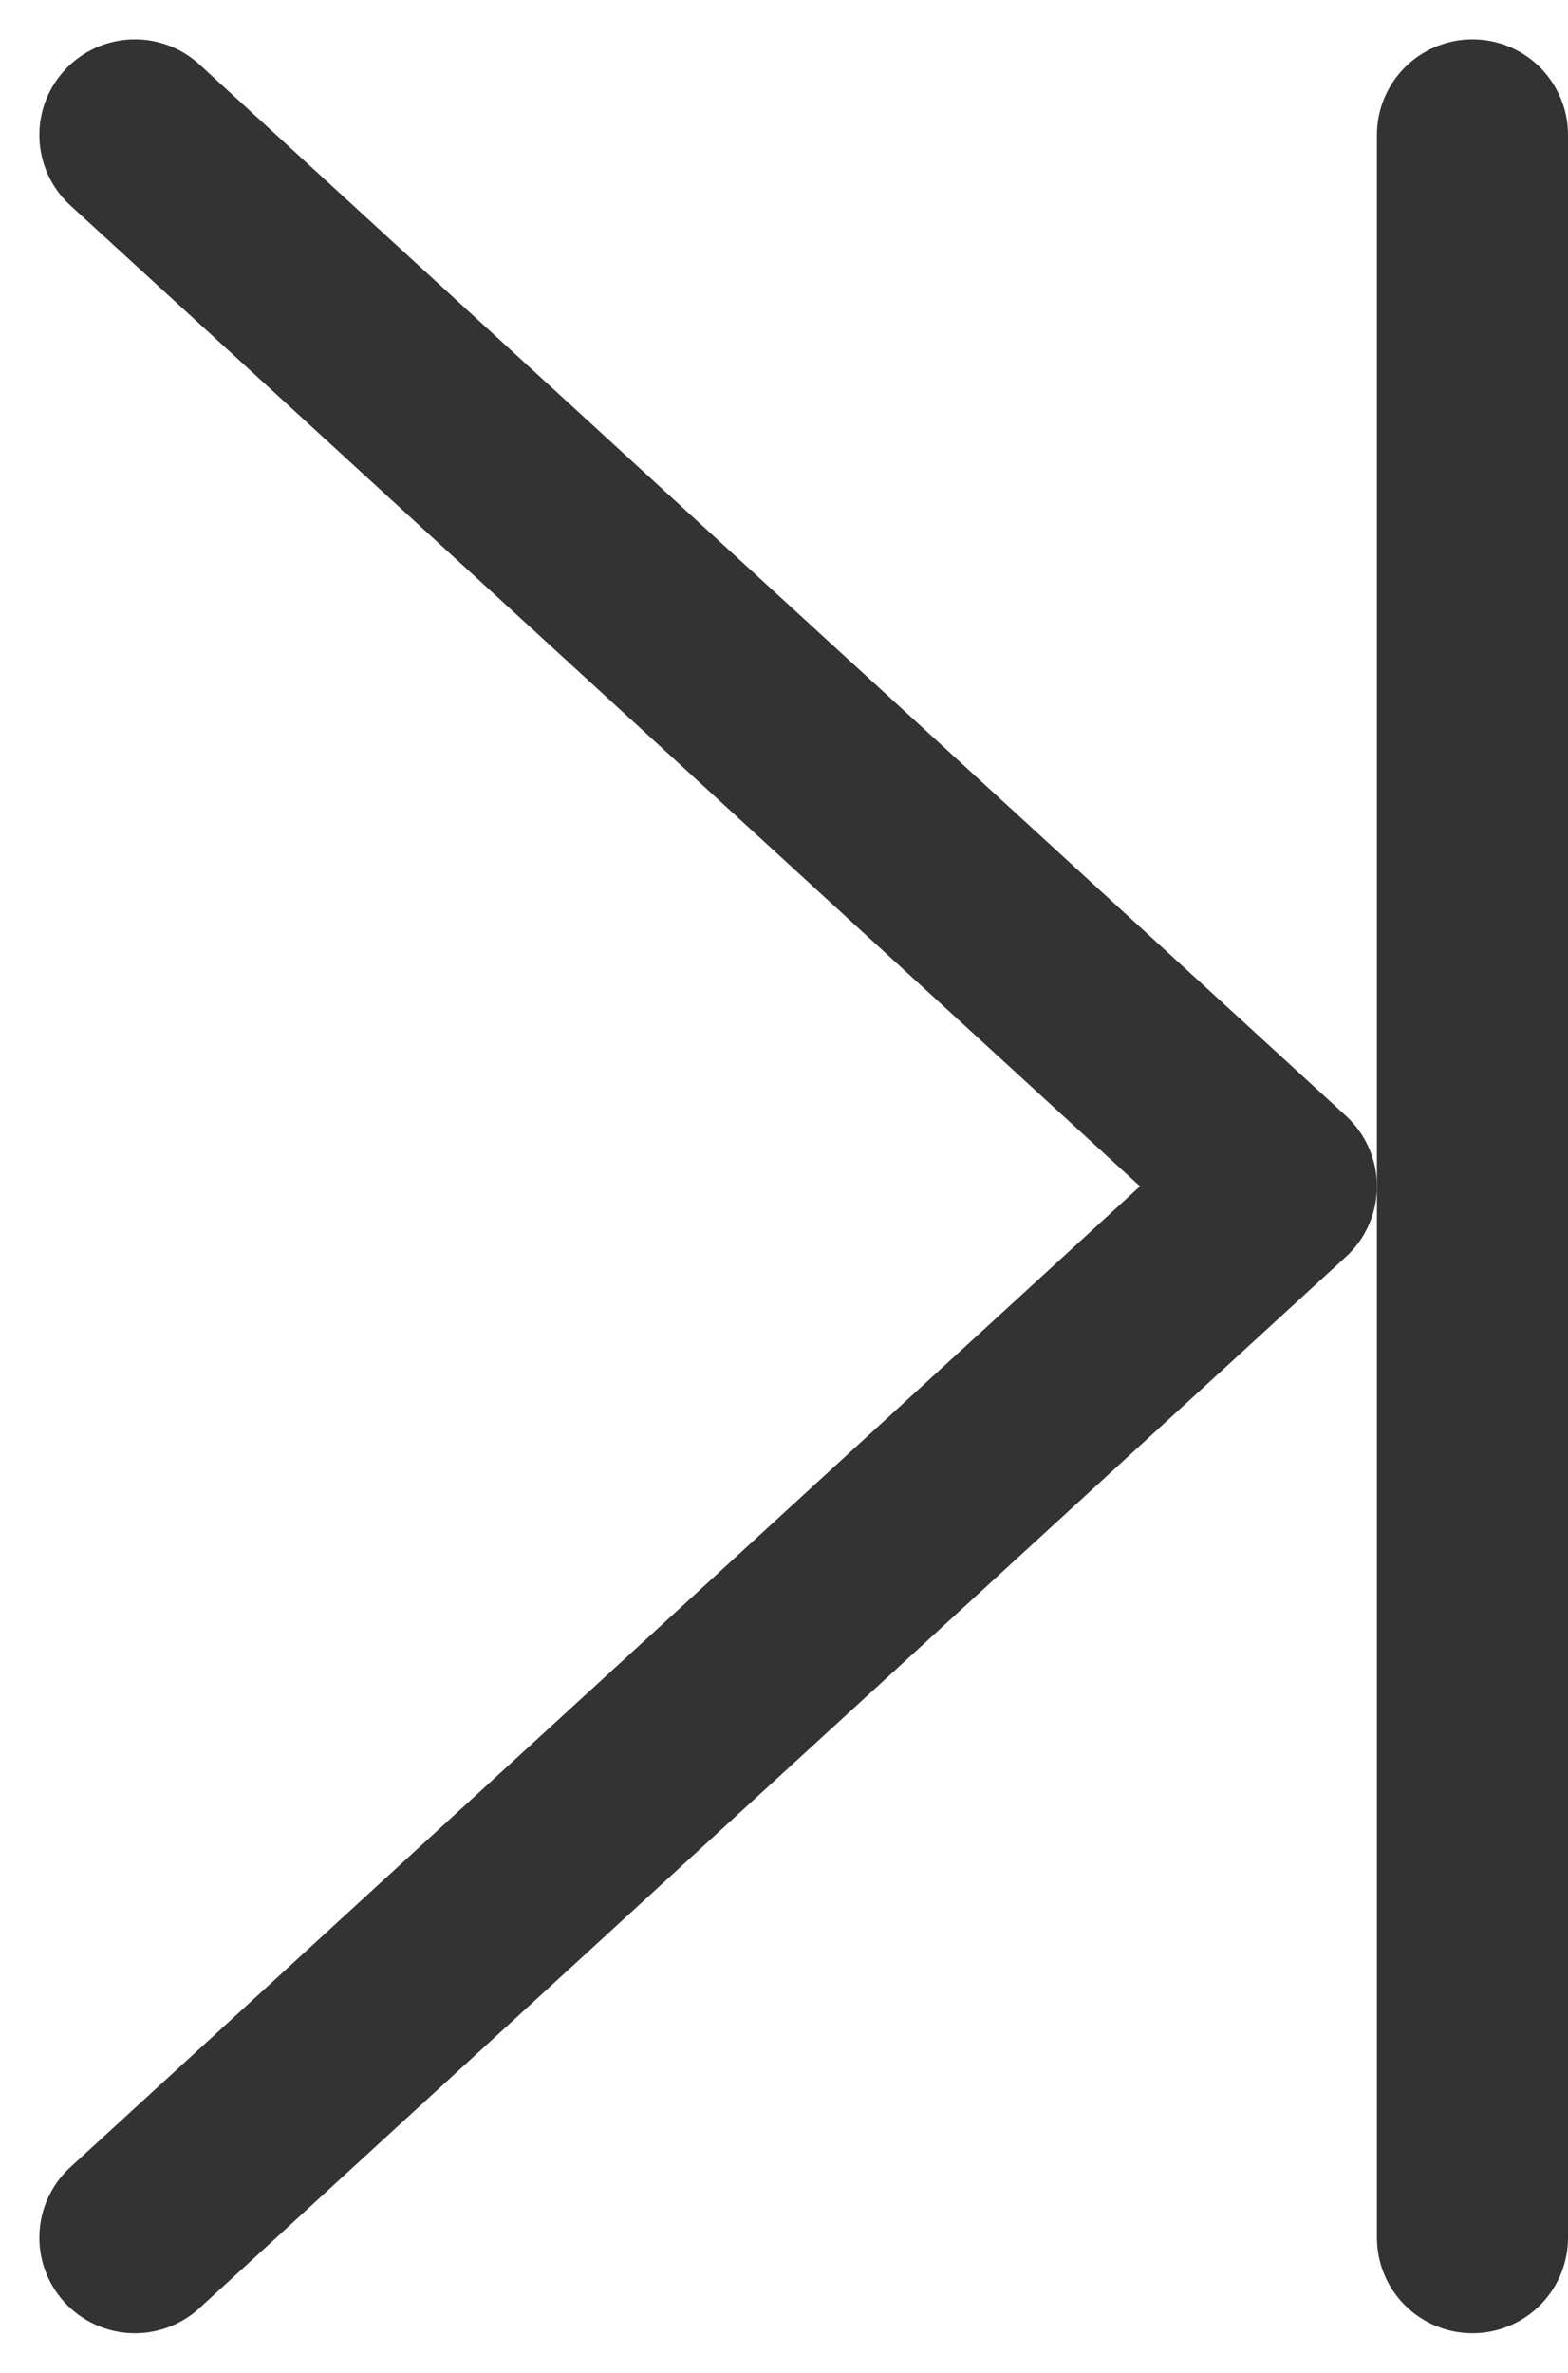
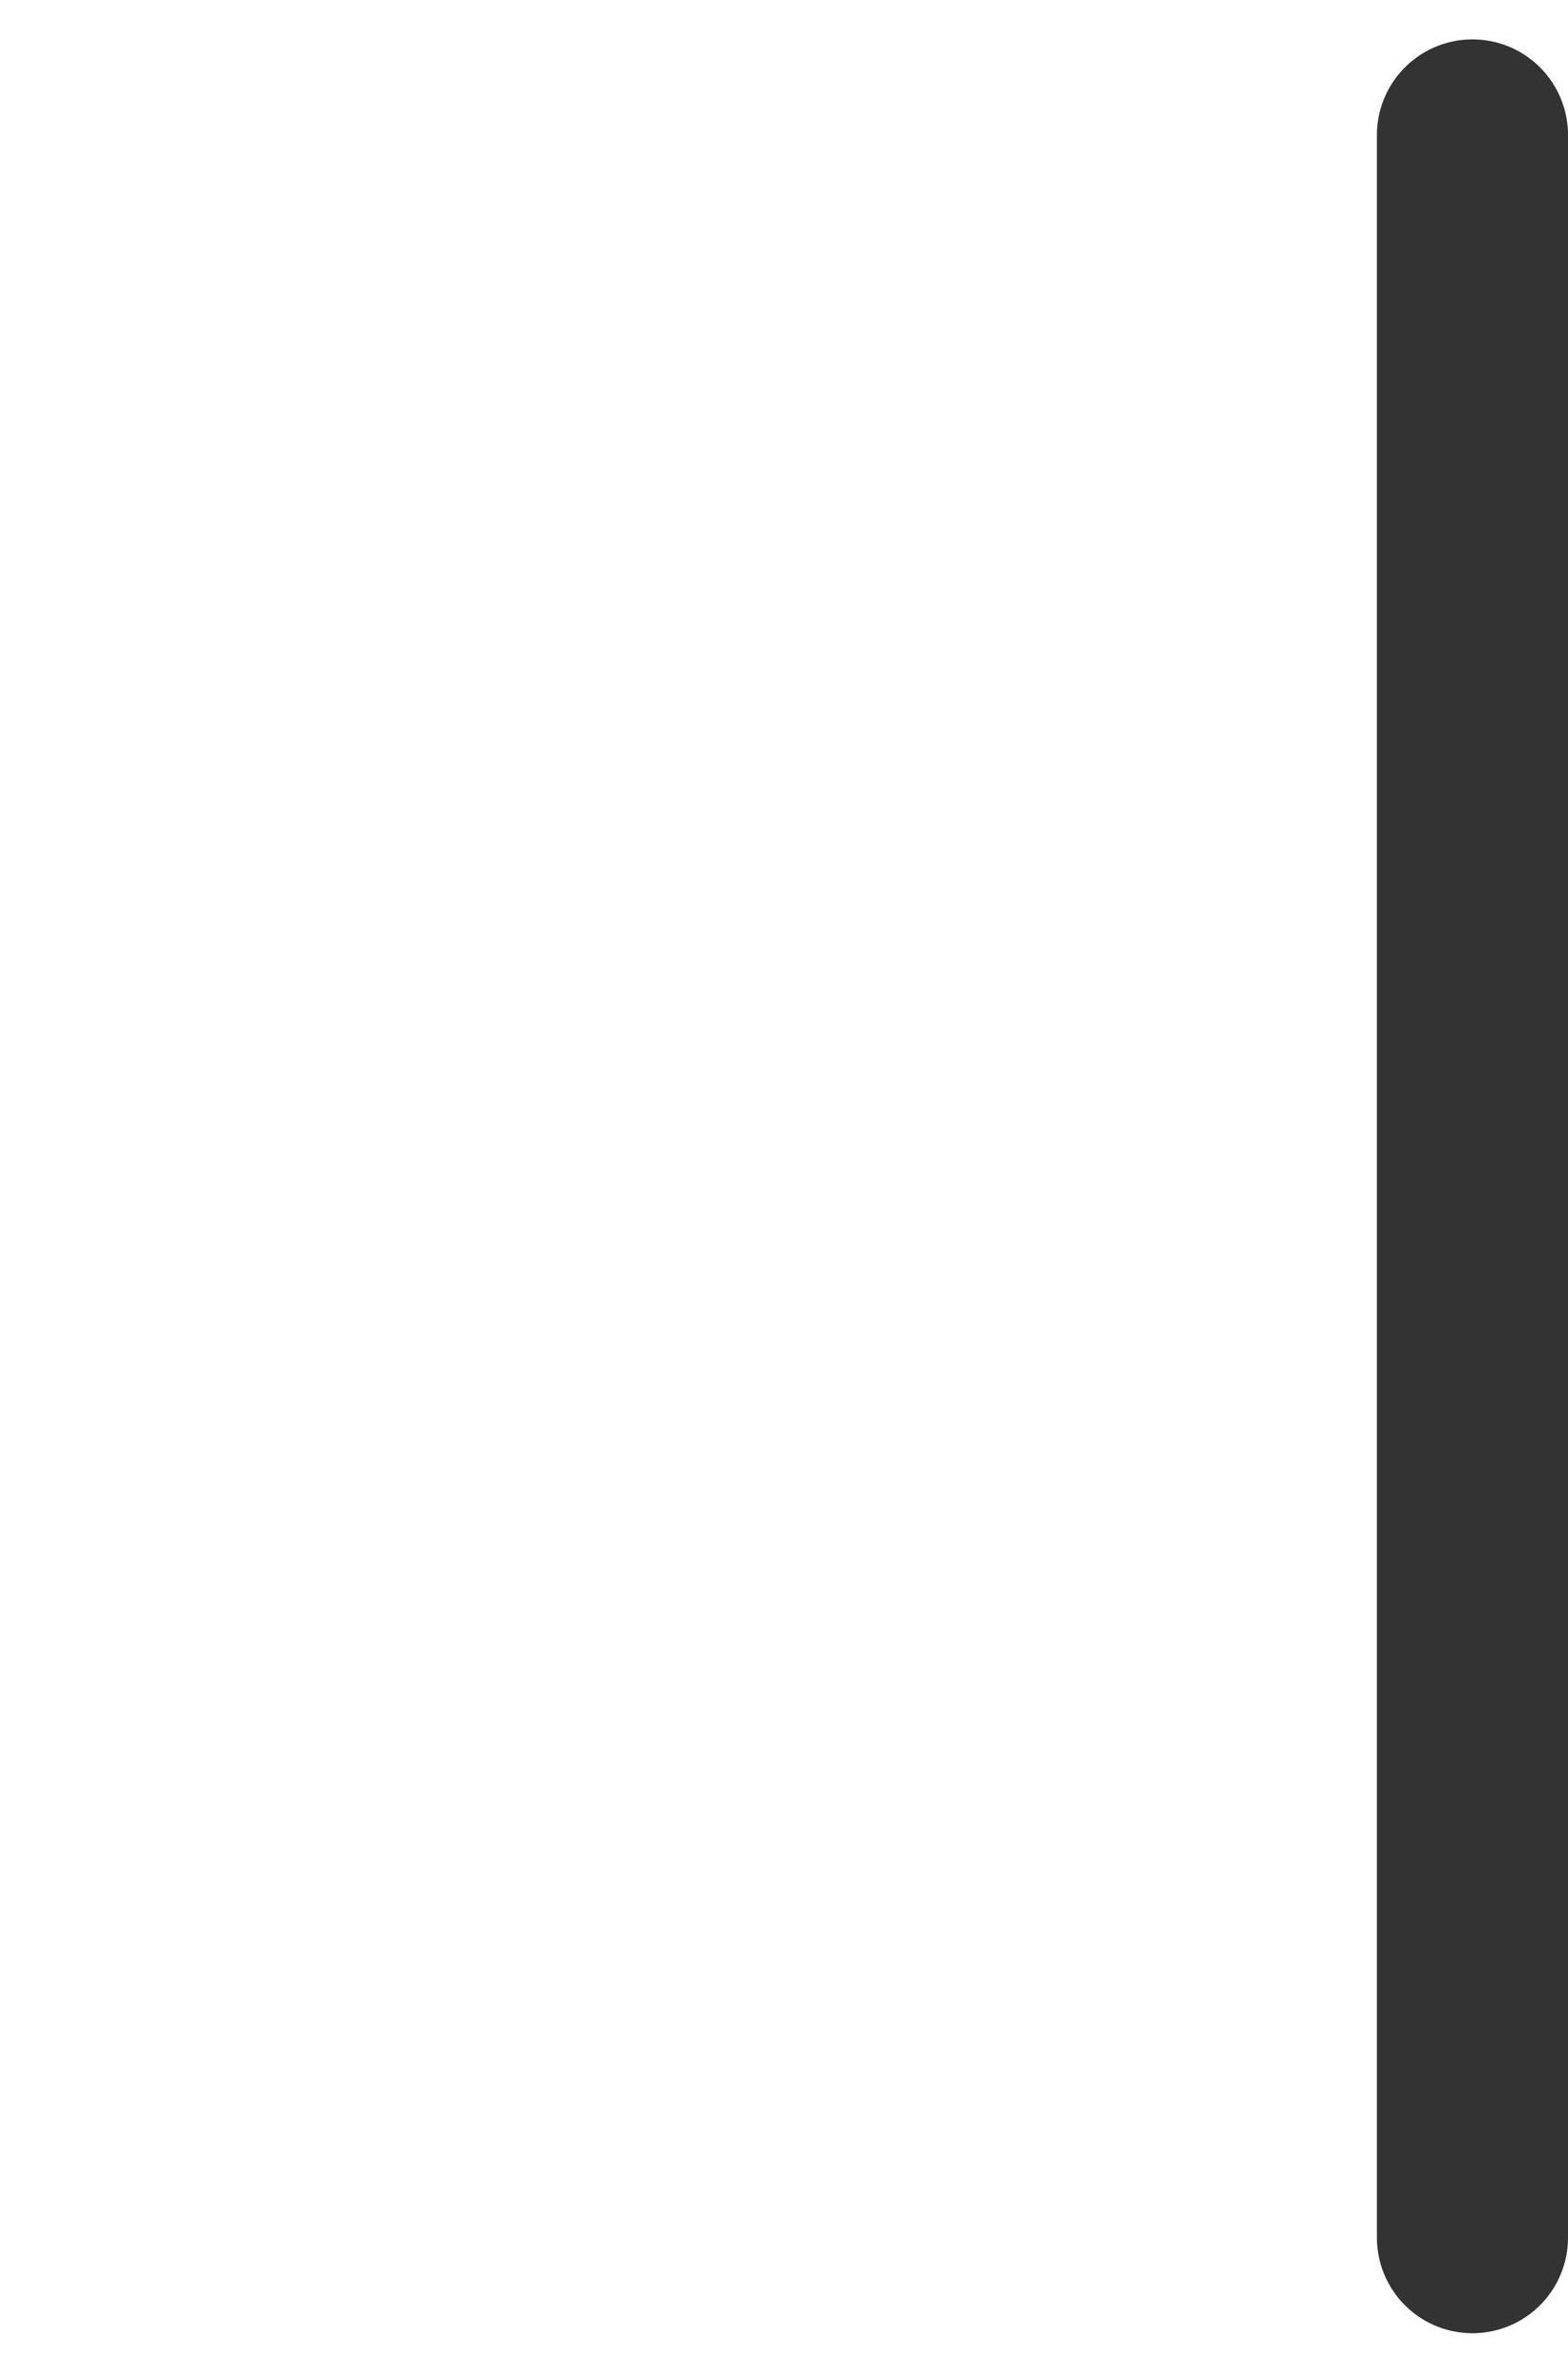
<svg xmlns="http://www.w3.org/2000/svg" width="8.206" height="12.413" viewBox="0 0 8.206 12.413">
  <g id="Group_605" data-name="Group 605" transform="translate(-1191.294 -1999.294)">
-     <path id="Path_140" data-name="Path 140" d="M1.5.5,7.5,6l-6,5.5" transform="translate(1190.5 1999.5)" fill="none" stroke="#333" stroke-linecap="round" stroke-linejoin="round" stroke-width="1" />
    <path id="Path_141" data-name="Path 141" d="M5.5.5v11" transform="translate(1193.5 1999.5)" fill="none" stroke="#333" stroke-linecap="round" stroke-linejoin="round" stroke-width="1" />
  </g>
</svg>